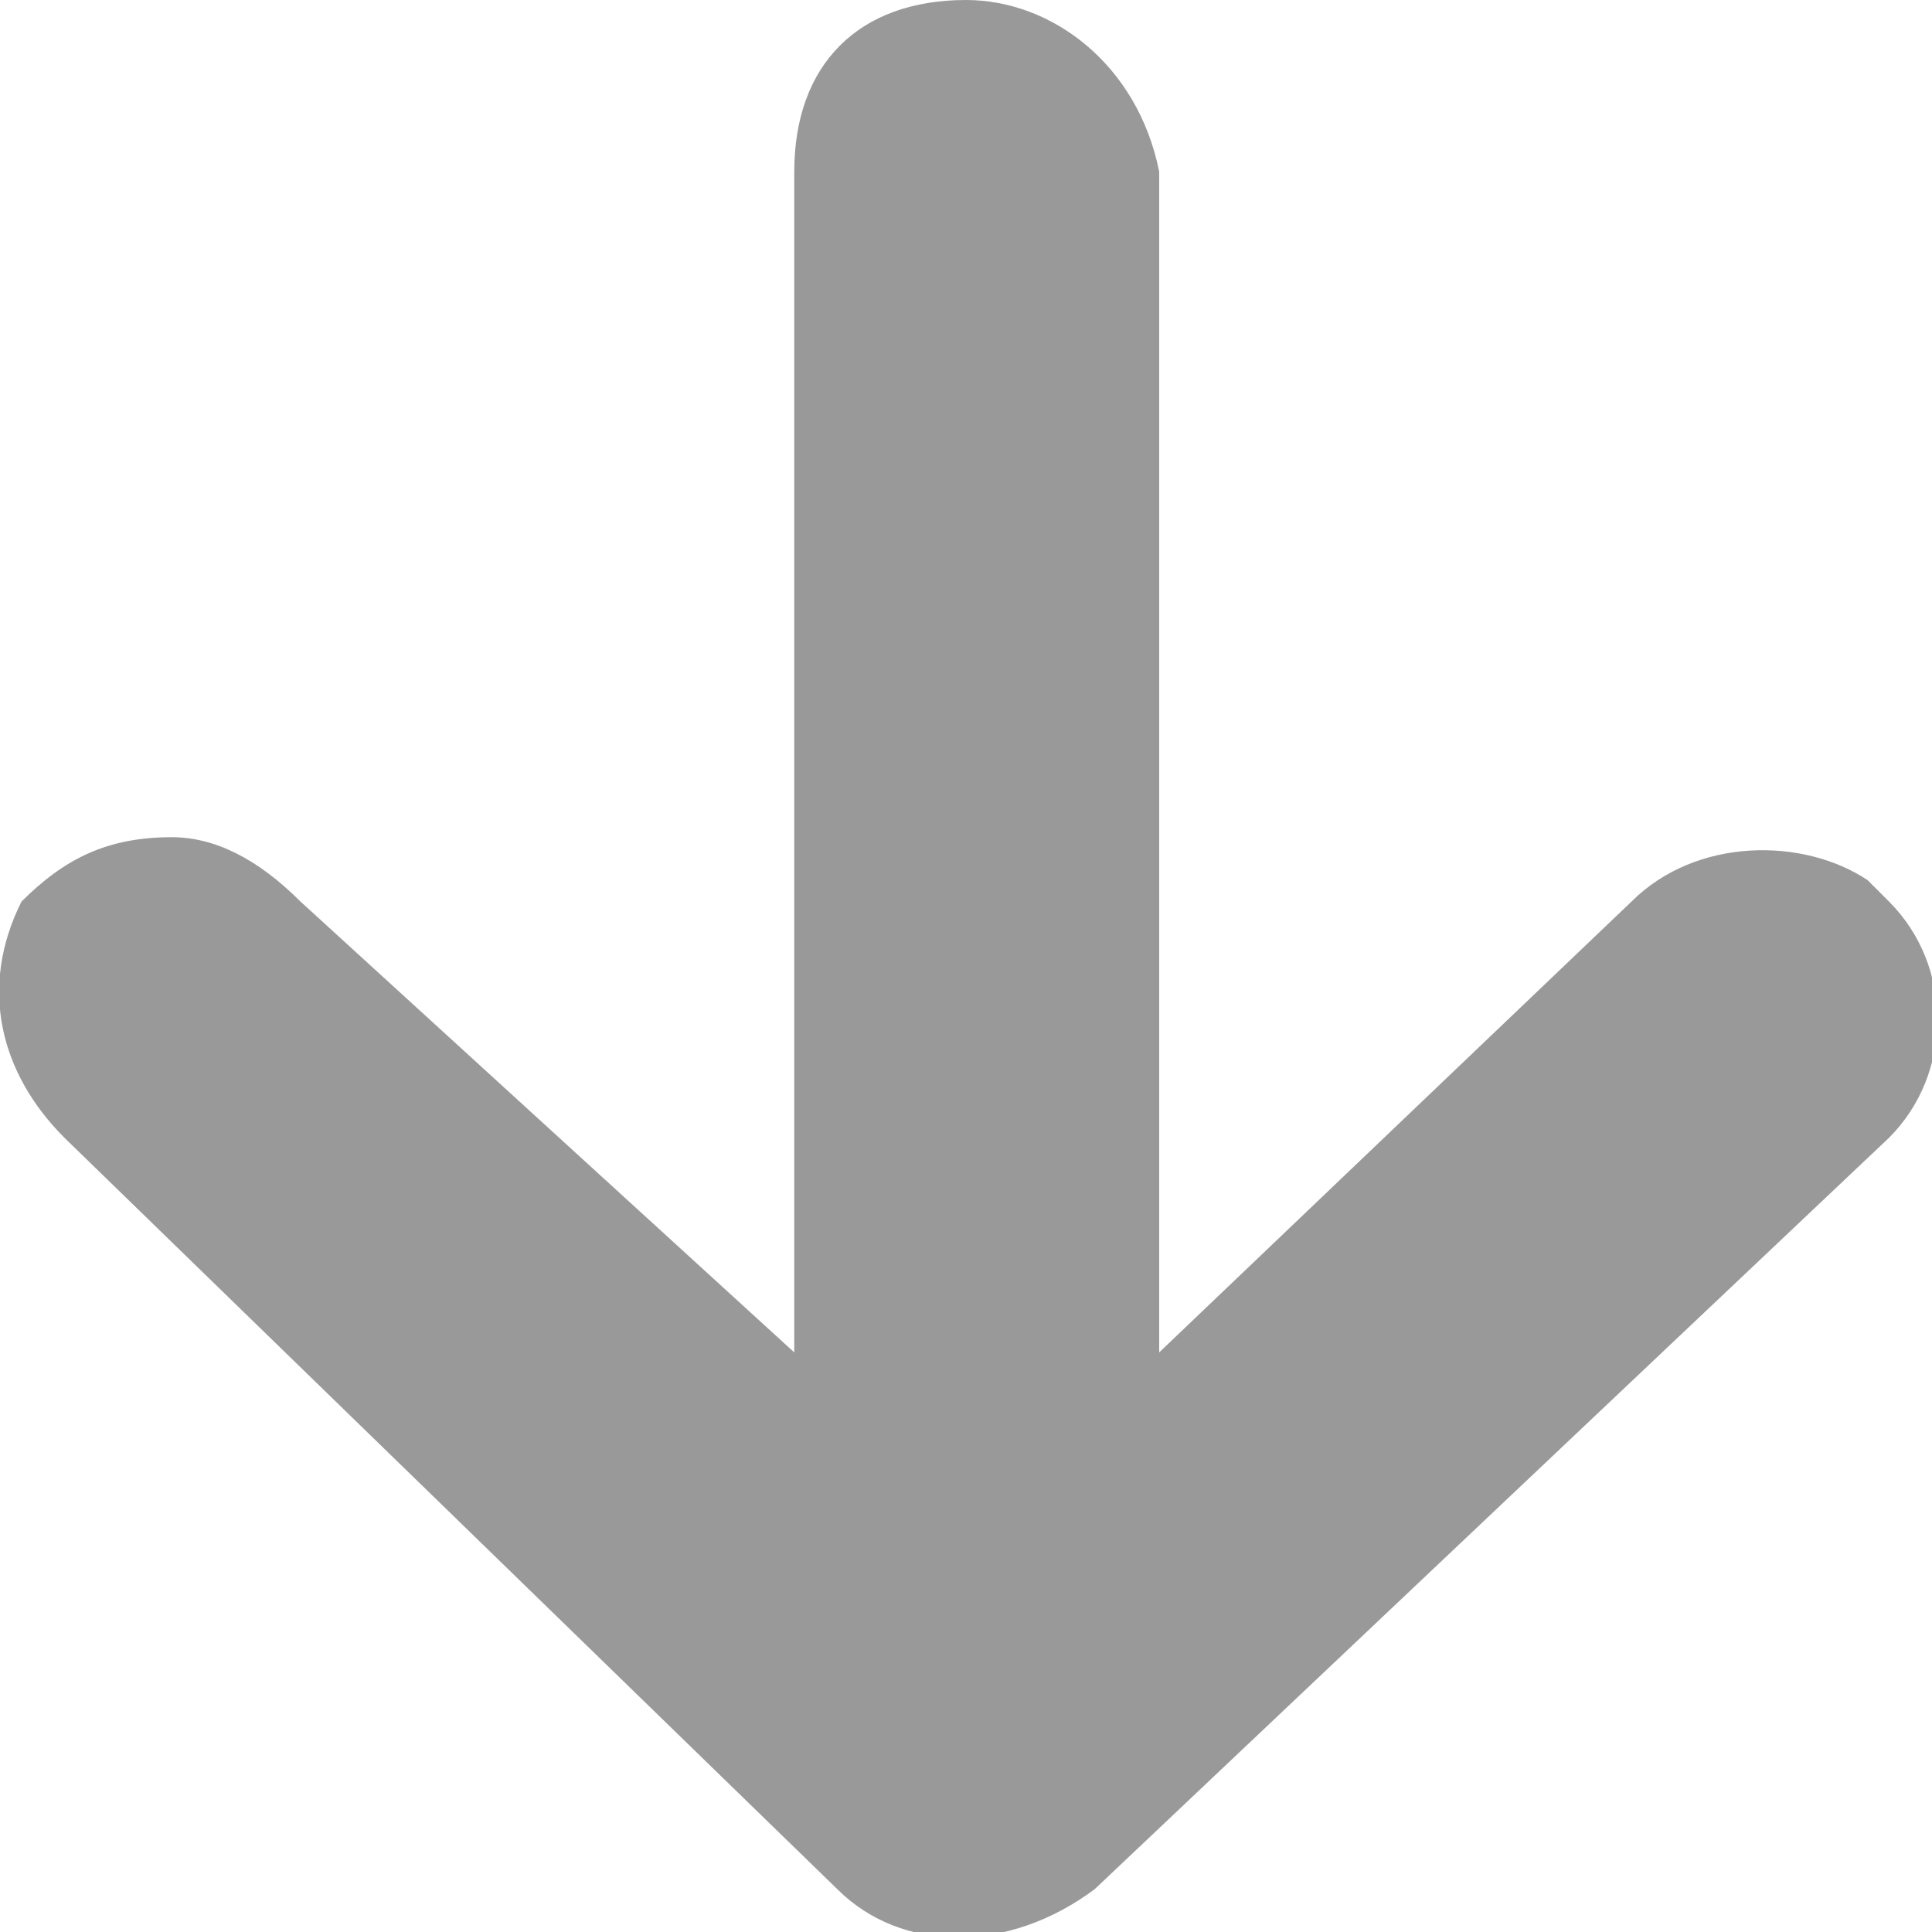
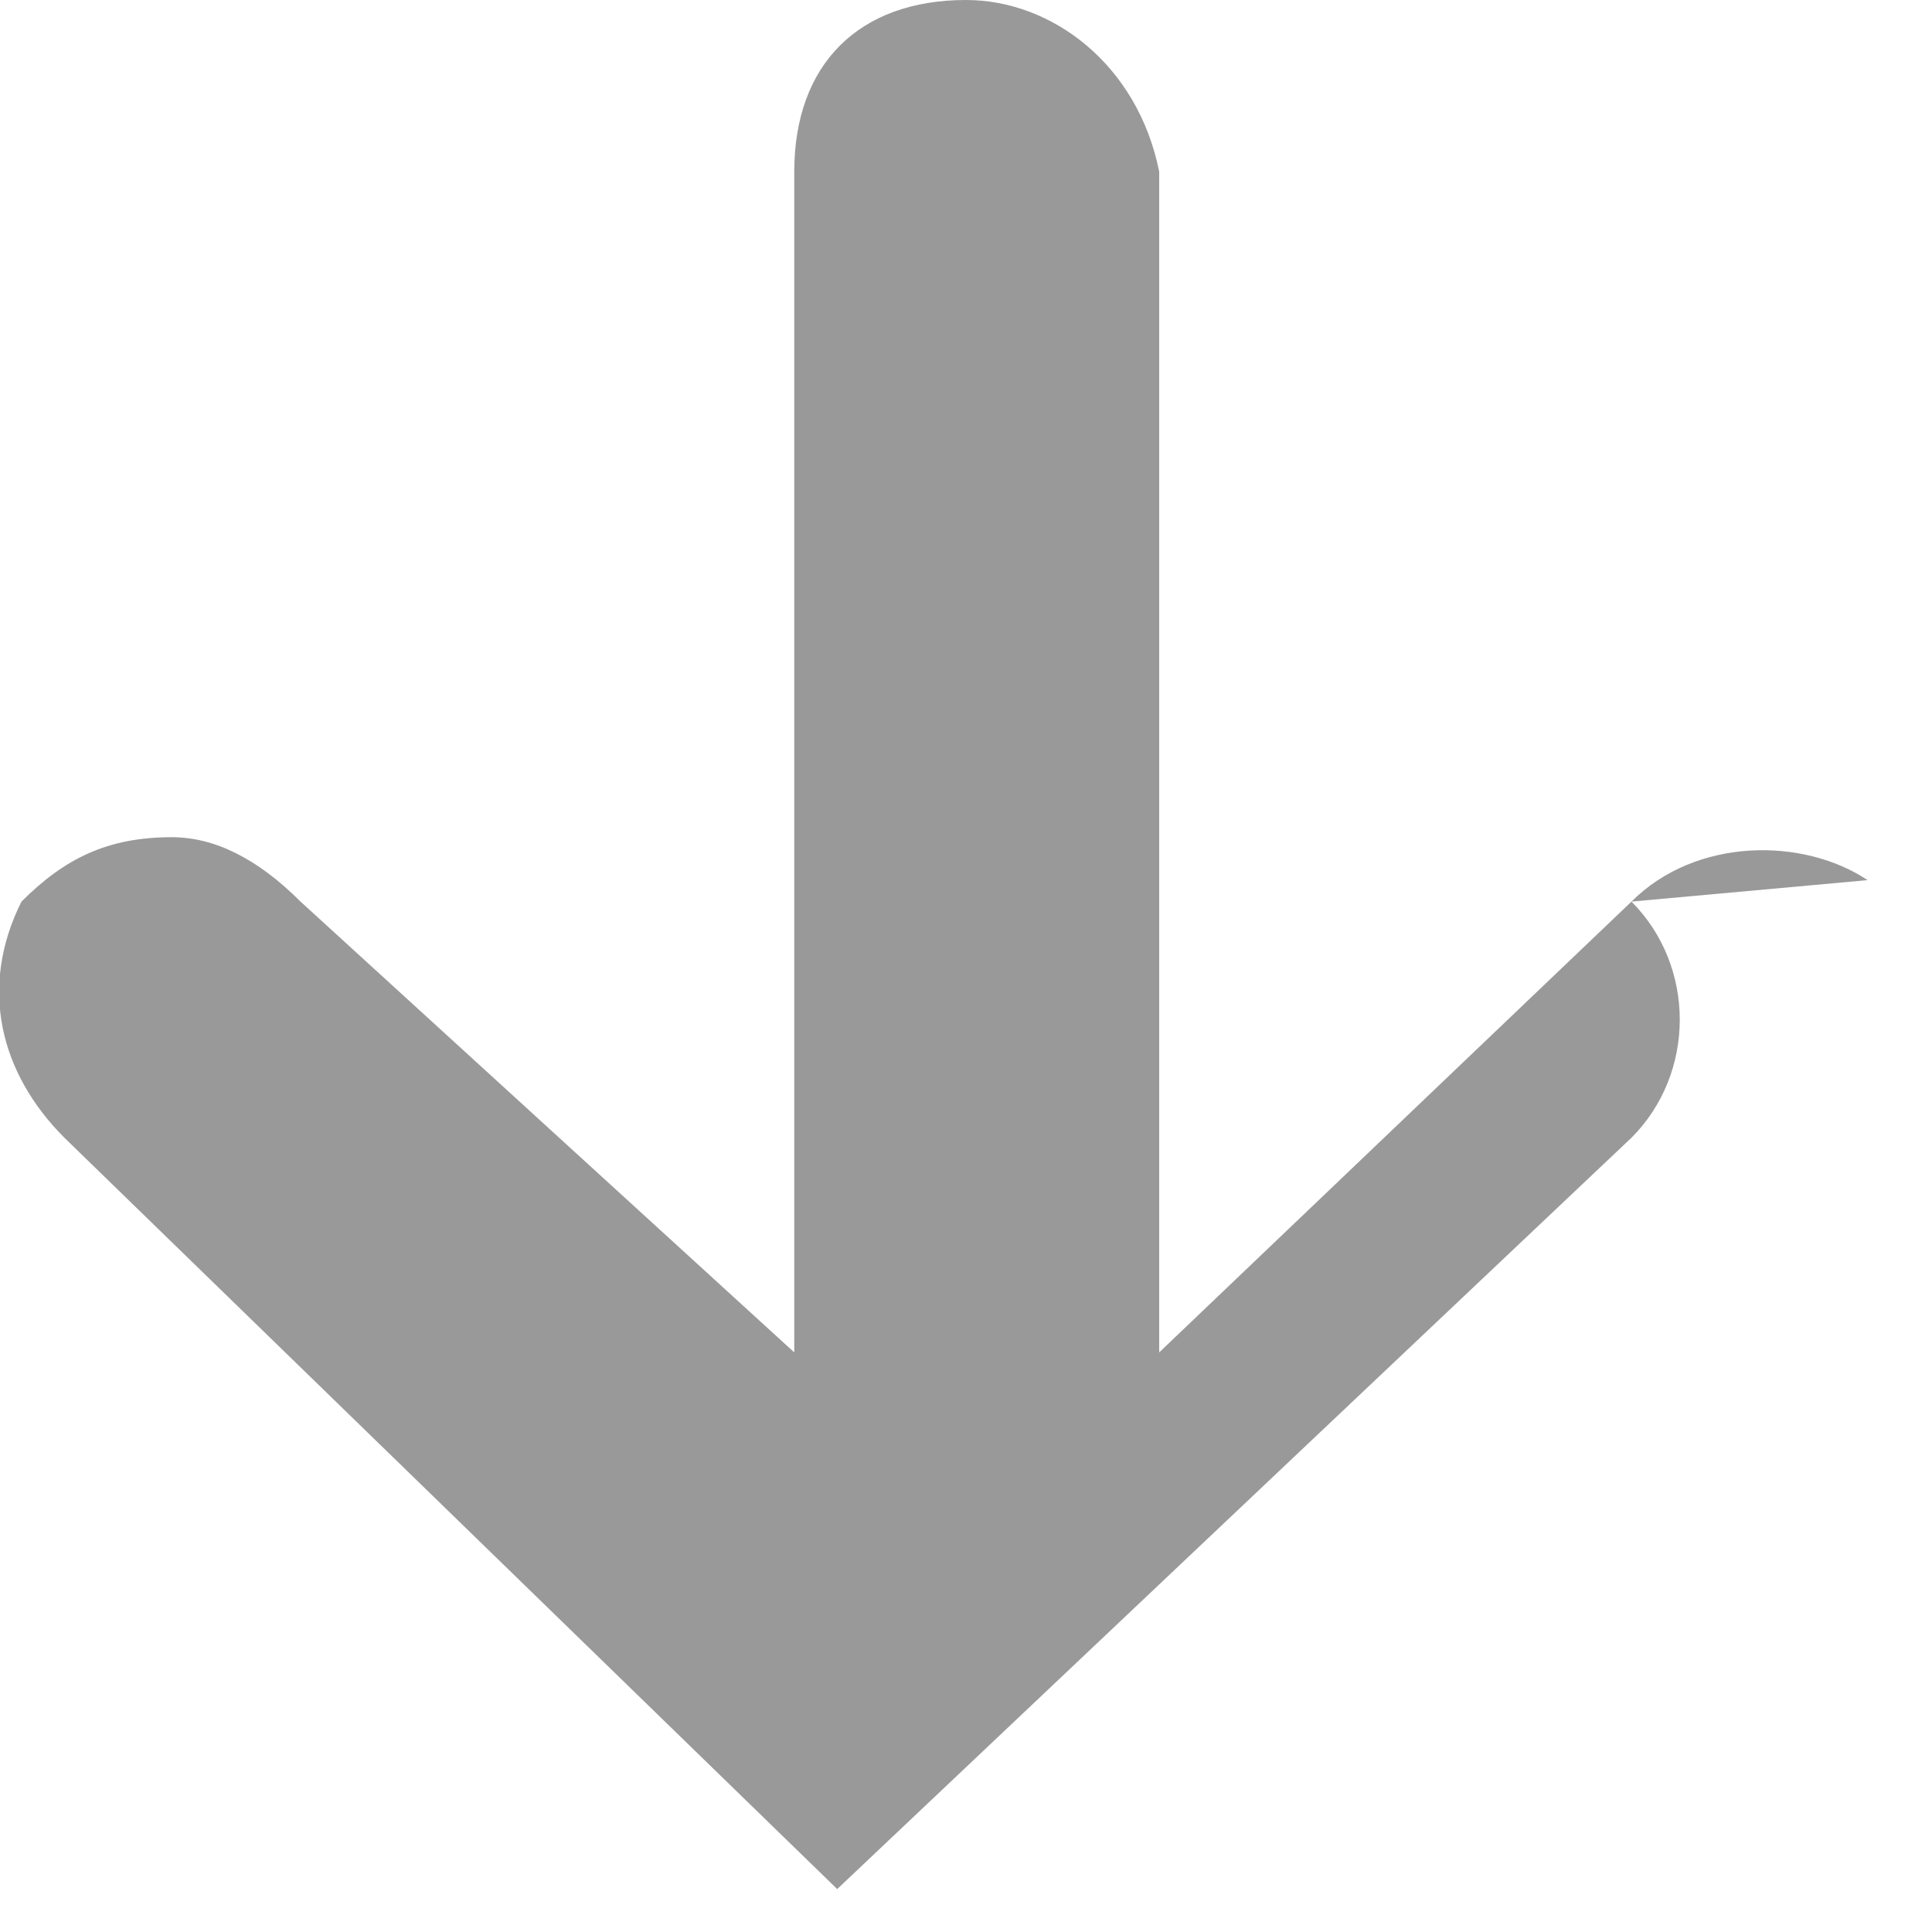
<svg xmlns="http://www.w3.org/2000/svg" version="1.1" id="Ebene_1" x="0px" y="0px" viewBox="0 0 9 9" style="enable-background:new 0 0 9 9;" xml:space="preserve">
  <style type="text/css">
	.st0{fill-rule:evenodd;clip-rule:evenodd;fill:#999999;}
</style>
-   <path class="st0" d="M3.9,8.8c0.3,0.3,0.8,0.3,1.2,0l3.7-3.5c0.3-0.3,0.3-0.8,0-1.1L8.7,4.1C8.4,3.9,7.9,3.9,7.6,4.2L5.4,6.3V0.8  C5.3,0.3,4.9,0,4.5,0C4,0,3.7,0.3,3.7,0.8v5.5L1.4,4.2C1.2,4,1,3.9,0.8,3.9C0.5,3.9,0.3,4,0.1,4.2C-0.1,4.6,0,5,0.3,5.3L3.9,8.8z" />
+   <path class="st0" d="M3.9,8.8l3.7-3.5c0.3-0.3,0.3-0.8,0-1.1L8.7,4.1C8.4,3.9,7.9,3.9,7.6,4.2L5.4,6.3V0.8  C5.3,0.3,4.9,0,4.5,0C4,0,3.7,0.3,3.7,0.8v5.5L1.4,4.2C1.2,4,1,3.9,0.8,3.9C0.5,3.9,0.3,4,0.1,4.2C-0.1,4.6,0,5,0.3,5.3L3.9,8.8z" />
</svg>